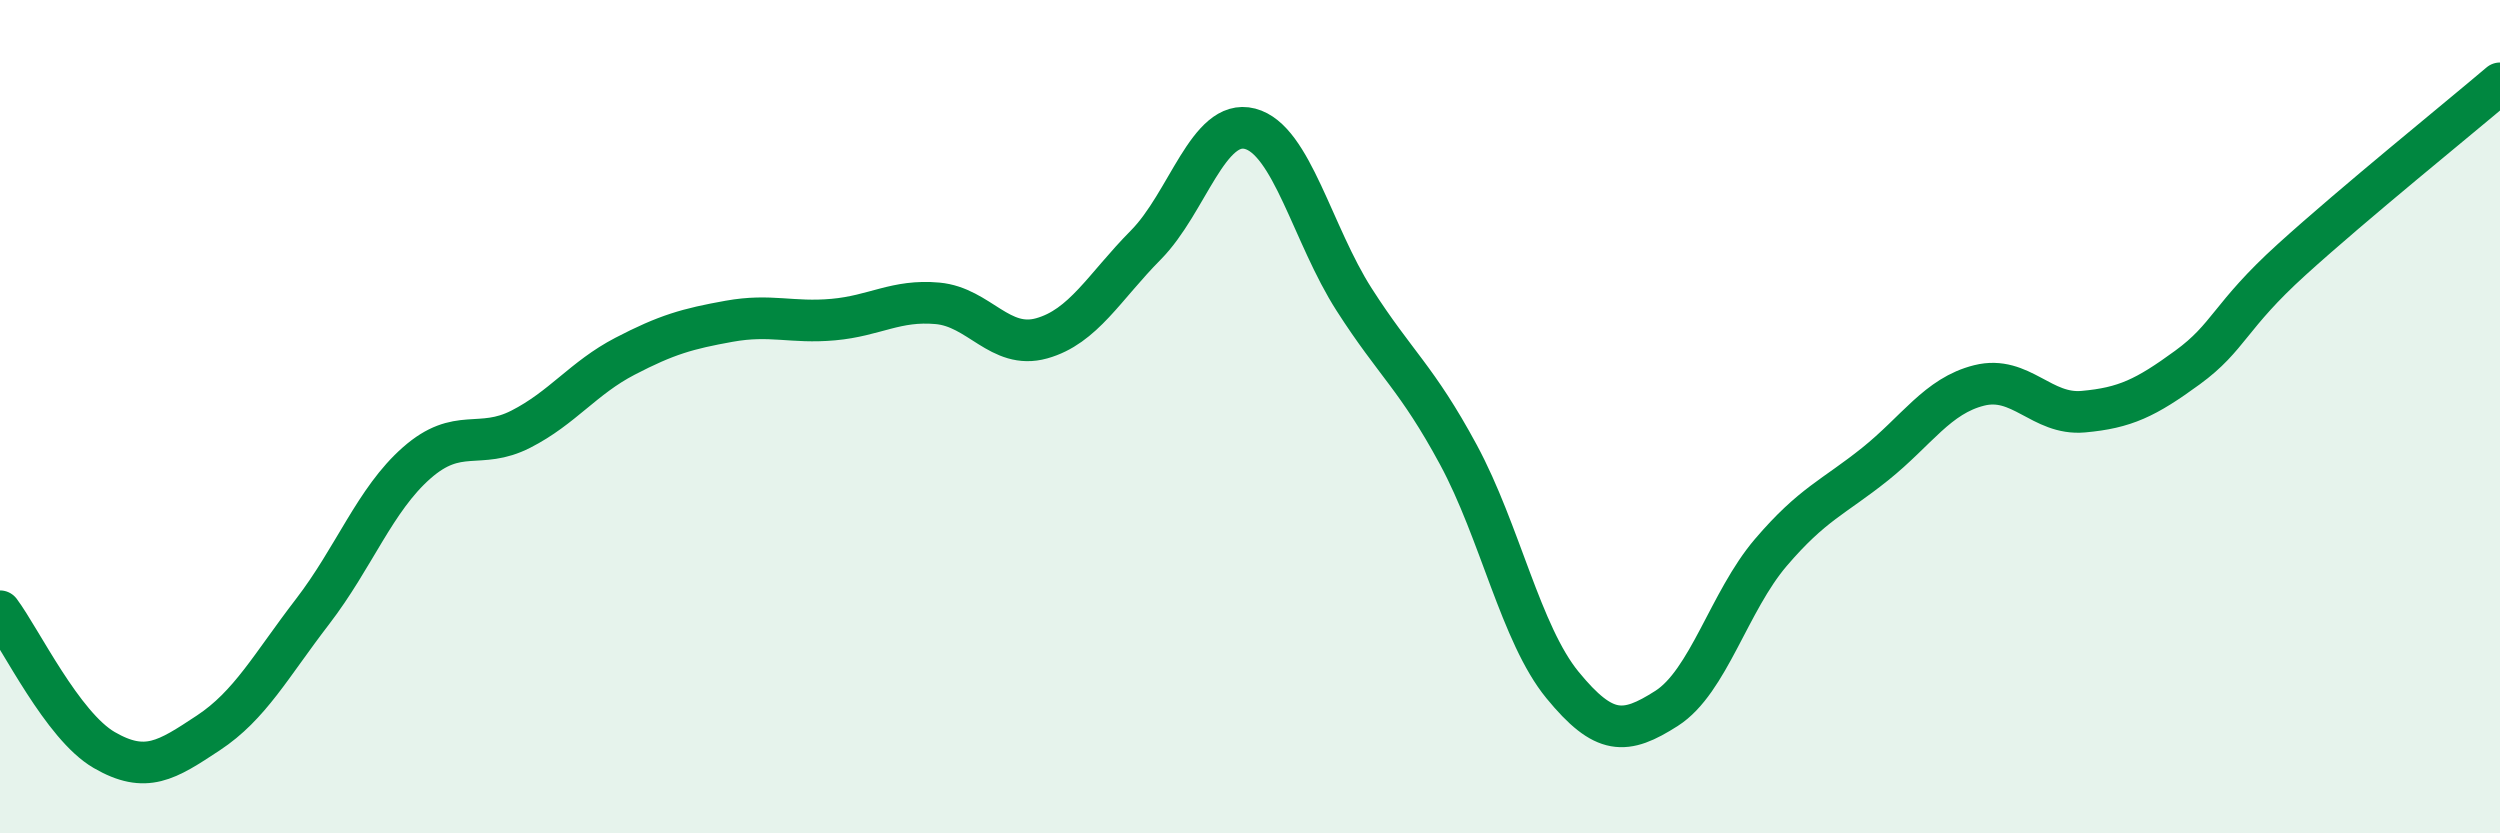
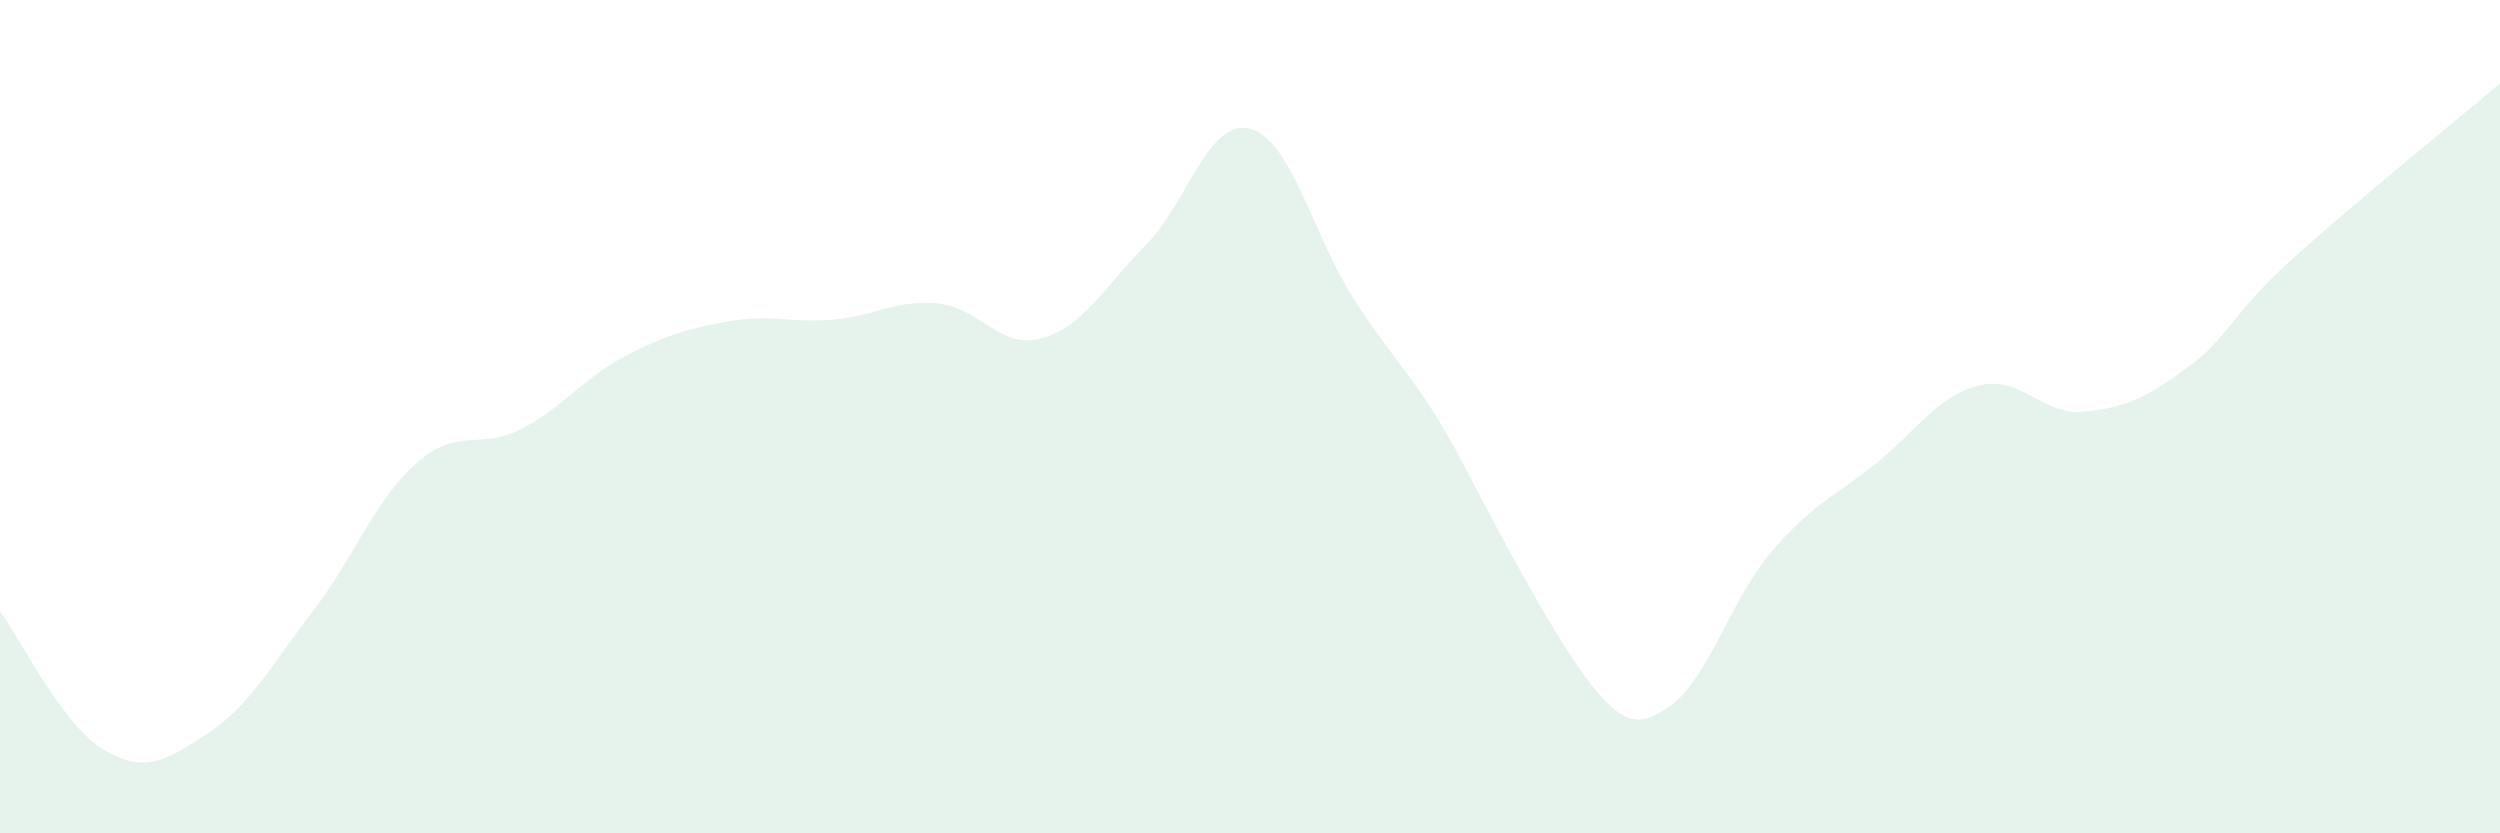
<svg xmlns="http://www.w3.org/2000/svg" width="60" height="20" viewBox="0 0 60 20">
-   <path d="M 0,14.67 C 0.5,15.34 1.5,17.42 2.5,18 C 3.5,18.58 4,18.25 5,17.59 C 6,16.93 6.5,15.98 7.5,14.68 C 8.5,13.38 9,11.99 10,11.11 C 11,10.23 11.5,10.81 12.5,10.3 C 13.5,9.79 14,9.07 15,8.55 C 16,8.03 16.5,7.89 17.5,7.71 C 18.5,7.53 19,7.76 20,7.67 C 21,7.58 21.5,7.19 22.5,7.28 C 23.5,7.37 24,8.4 25,8.12 C 26,7.84 26.5,6.89 27.5,5.88 C 28.5,4.87 29,2.83 30,3.09 C 31,3.35 31.5,5.63 32.5,7.19 C 33.5,8.75 34,9.06 35,10.91 C 36,12.76 36.5,15.22 37.5,16.44 C 38.5,17.66 39,17.64 40,17 C 41,16.36 41.5,14.43 42.5,13.26 C 43.5,12.09 44,11.94 45,11.14 C 46,10.34 46.5,9.5 47.5,9.25 C 48.5,9 49,9.97 50,9.88 C 51,9.79 51.5,9.55 52.5,8.82 C 53.5,8.09 53.5,7.59 55,6.23 C 56.5,4.87 59,2.85 60,2L60 20L0 20Z" fill="#008740" opacity="0.1" stroke-linecap="round" stroke-linejoin="round" />
-   <path d="M 0,14.67 C 0.5,15.34 1.5,17.42 2.5,18 C 3.5,18.58 4,18.25 5,17.59 C 6,16.93 6.5,15.98 7.5,14.68 C 8.5,13.38 9,11.99 10,11.11 C 11,10.23 11.5,10.81 12.5,10.3 C 13.5,9.79 14,9.07 15,8.55 C 16,8.03 16.5,7.89 17.5,7.71 C 18.5,7.53 19,7.76 20,7.67 C 21,7.58 21.5,7.19 22.5,7.28 C 23.5,7.37 24,8.4 25,8.12 C 26,7.84 26.5,6.89 27.5,5.88 C 28.5,4.87 29,2.83 30,3.09 C 31,3.35 31.5,5.63 32.5,7.19 C 33.5,8.75 34,9.06 35,10.91 C 36,12.76 36.5,15.22 37.5,16.44 C 38.5,17.66 39,17.64 40,17 C 41,16.36 41.5,14.43 42.5,13.26 C 43.5,12.09 44,11.94 45,11.14 C 46,10.34 46.5,9.5 47.5,9.25 C 48.5,9 49,9.97 50,9.88 C 51,9.79 51.5,9.55 52.5,8.82 C 53.5,8.09 53.5,7.59 55,6.23 C 56.5,4.87 59,2.85 60,2" stroke="#008740" stroke-width="1" fill="none" stroke-linecap="round" stroke-linejoin="round" />
+   <path d="M 0,14.67 C 0.5,15.34 1.5,17.42 2.5,18 C 3.5,18.58 4,18.25 5,17.59 C 6,16.93 6.5,15.98 7.5,14.68 C 8.5,13.38 9,11.99 10,11.11 C 11,10.23 11.5,10.81 12.5,10.3 C 13.5,9.79 14,9.07 15,8.55 C 16,8.03 16.5,7.89 17.5,7.71 C 18.5,7.53 19,7.76 20,7.67 C 21,7.58 21.5,7.19 22.5,7.28 C 23.5,7.37 24,8.4 25,8.12 C 26,7.84 26.5,6.89 27.5,5.88 C 28.5,4.87 29,2.83 30,3.09 C 31,3.35 31.5,5.63 32.5,7.19 C 33.5,8.75 34,9.06 35,10.91 C 38.5,17.66 39,17.64 40,17 C 41,16.36 41.5,14.43 42.5,13.26 C 43.5,12.09 44,11.94 45,11.14 C 46,10.34 46.5,9.5 47.5,9.25 C 48.5,9 49,9.97 50,9.88 C 51,9.79 51.5,9.55 52.5,8.82 C 53.5,8.09 53.5,7.59 55,6.23 C 56.5,4.87 59,2.85 60,2L60 20L0 20Z" fill="#008740" opacity="0.1" stroke-linecap="round" stroke-linejoin="round" />
</svg>